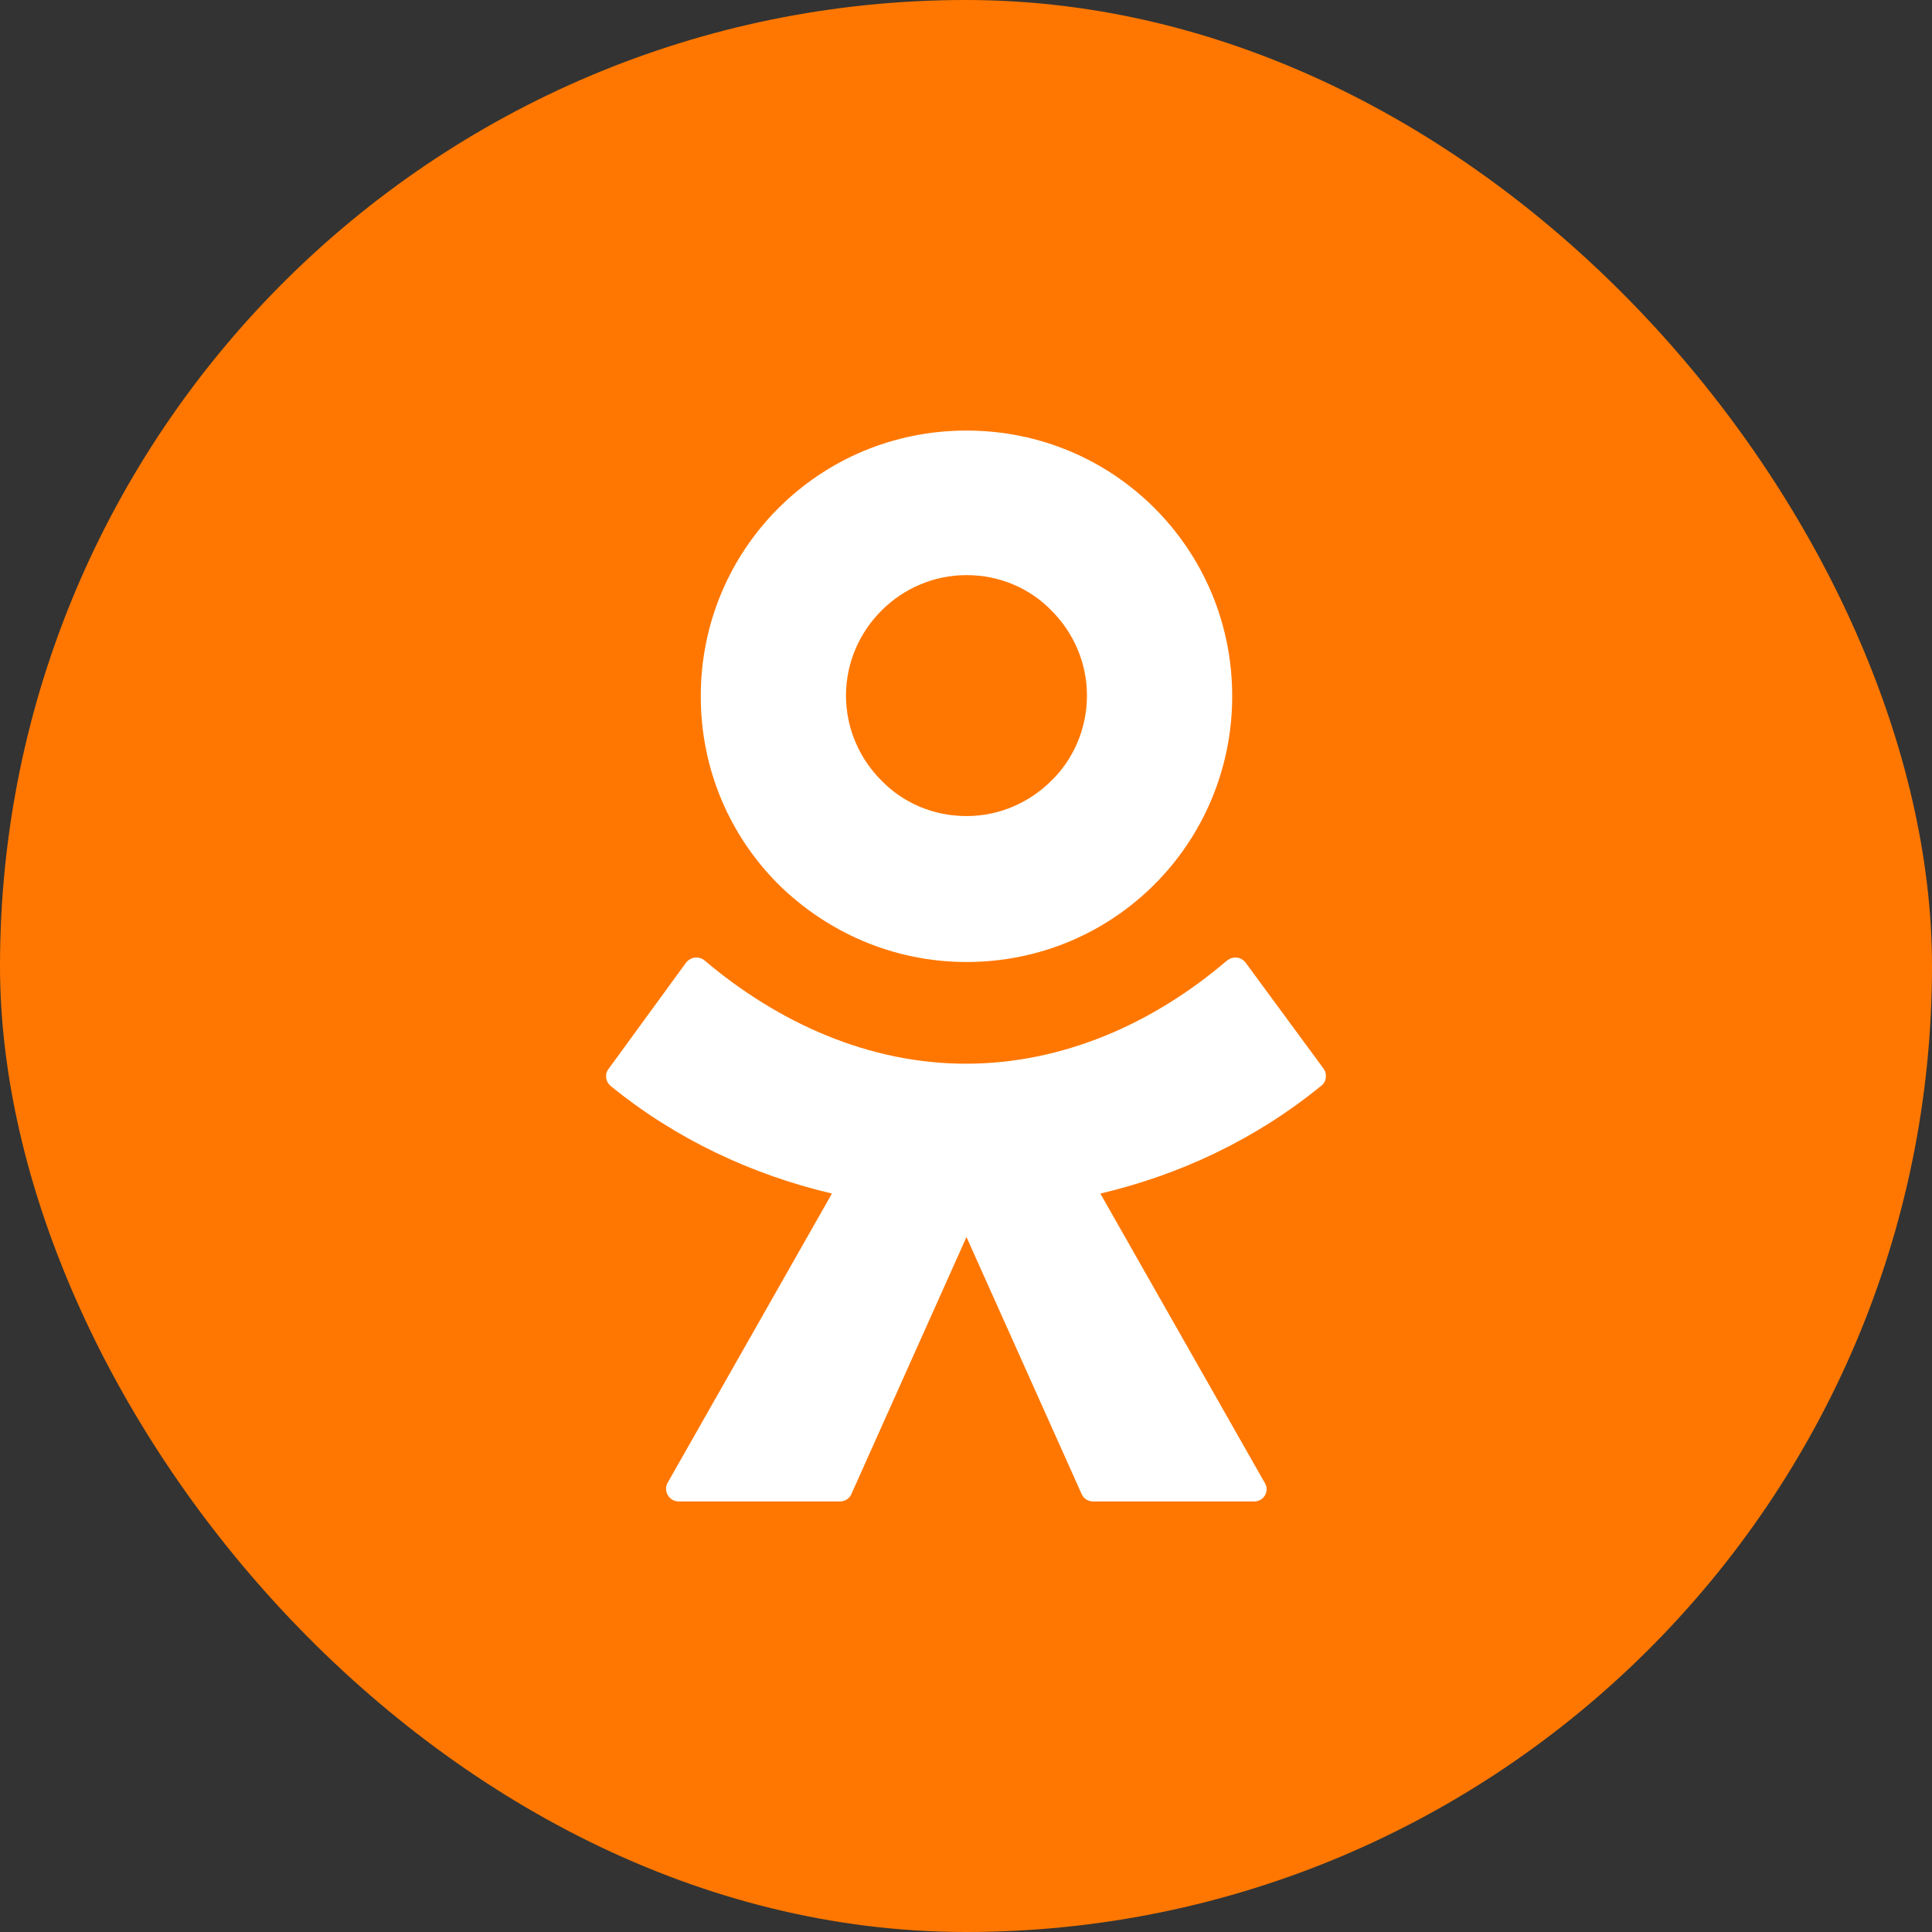
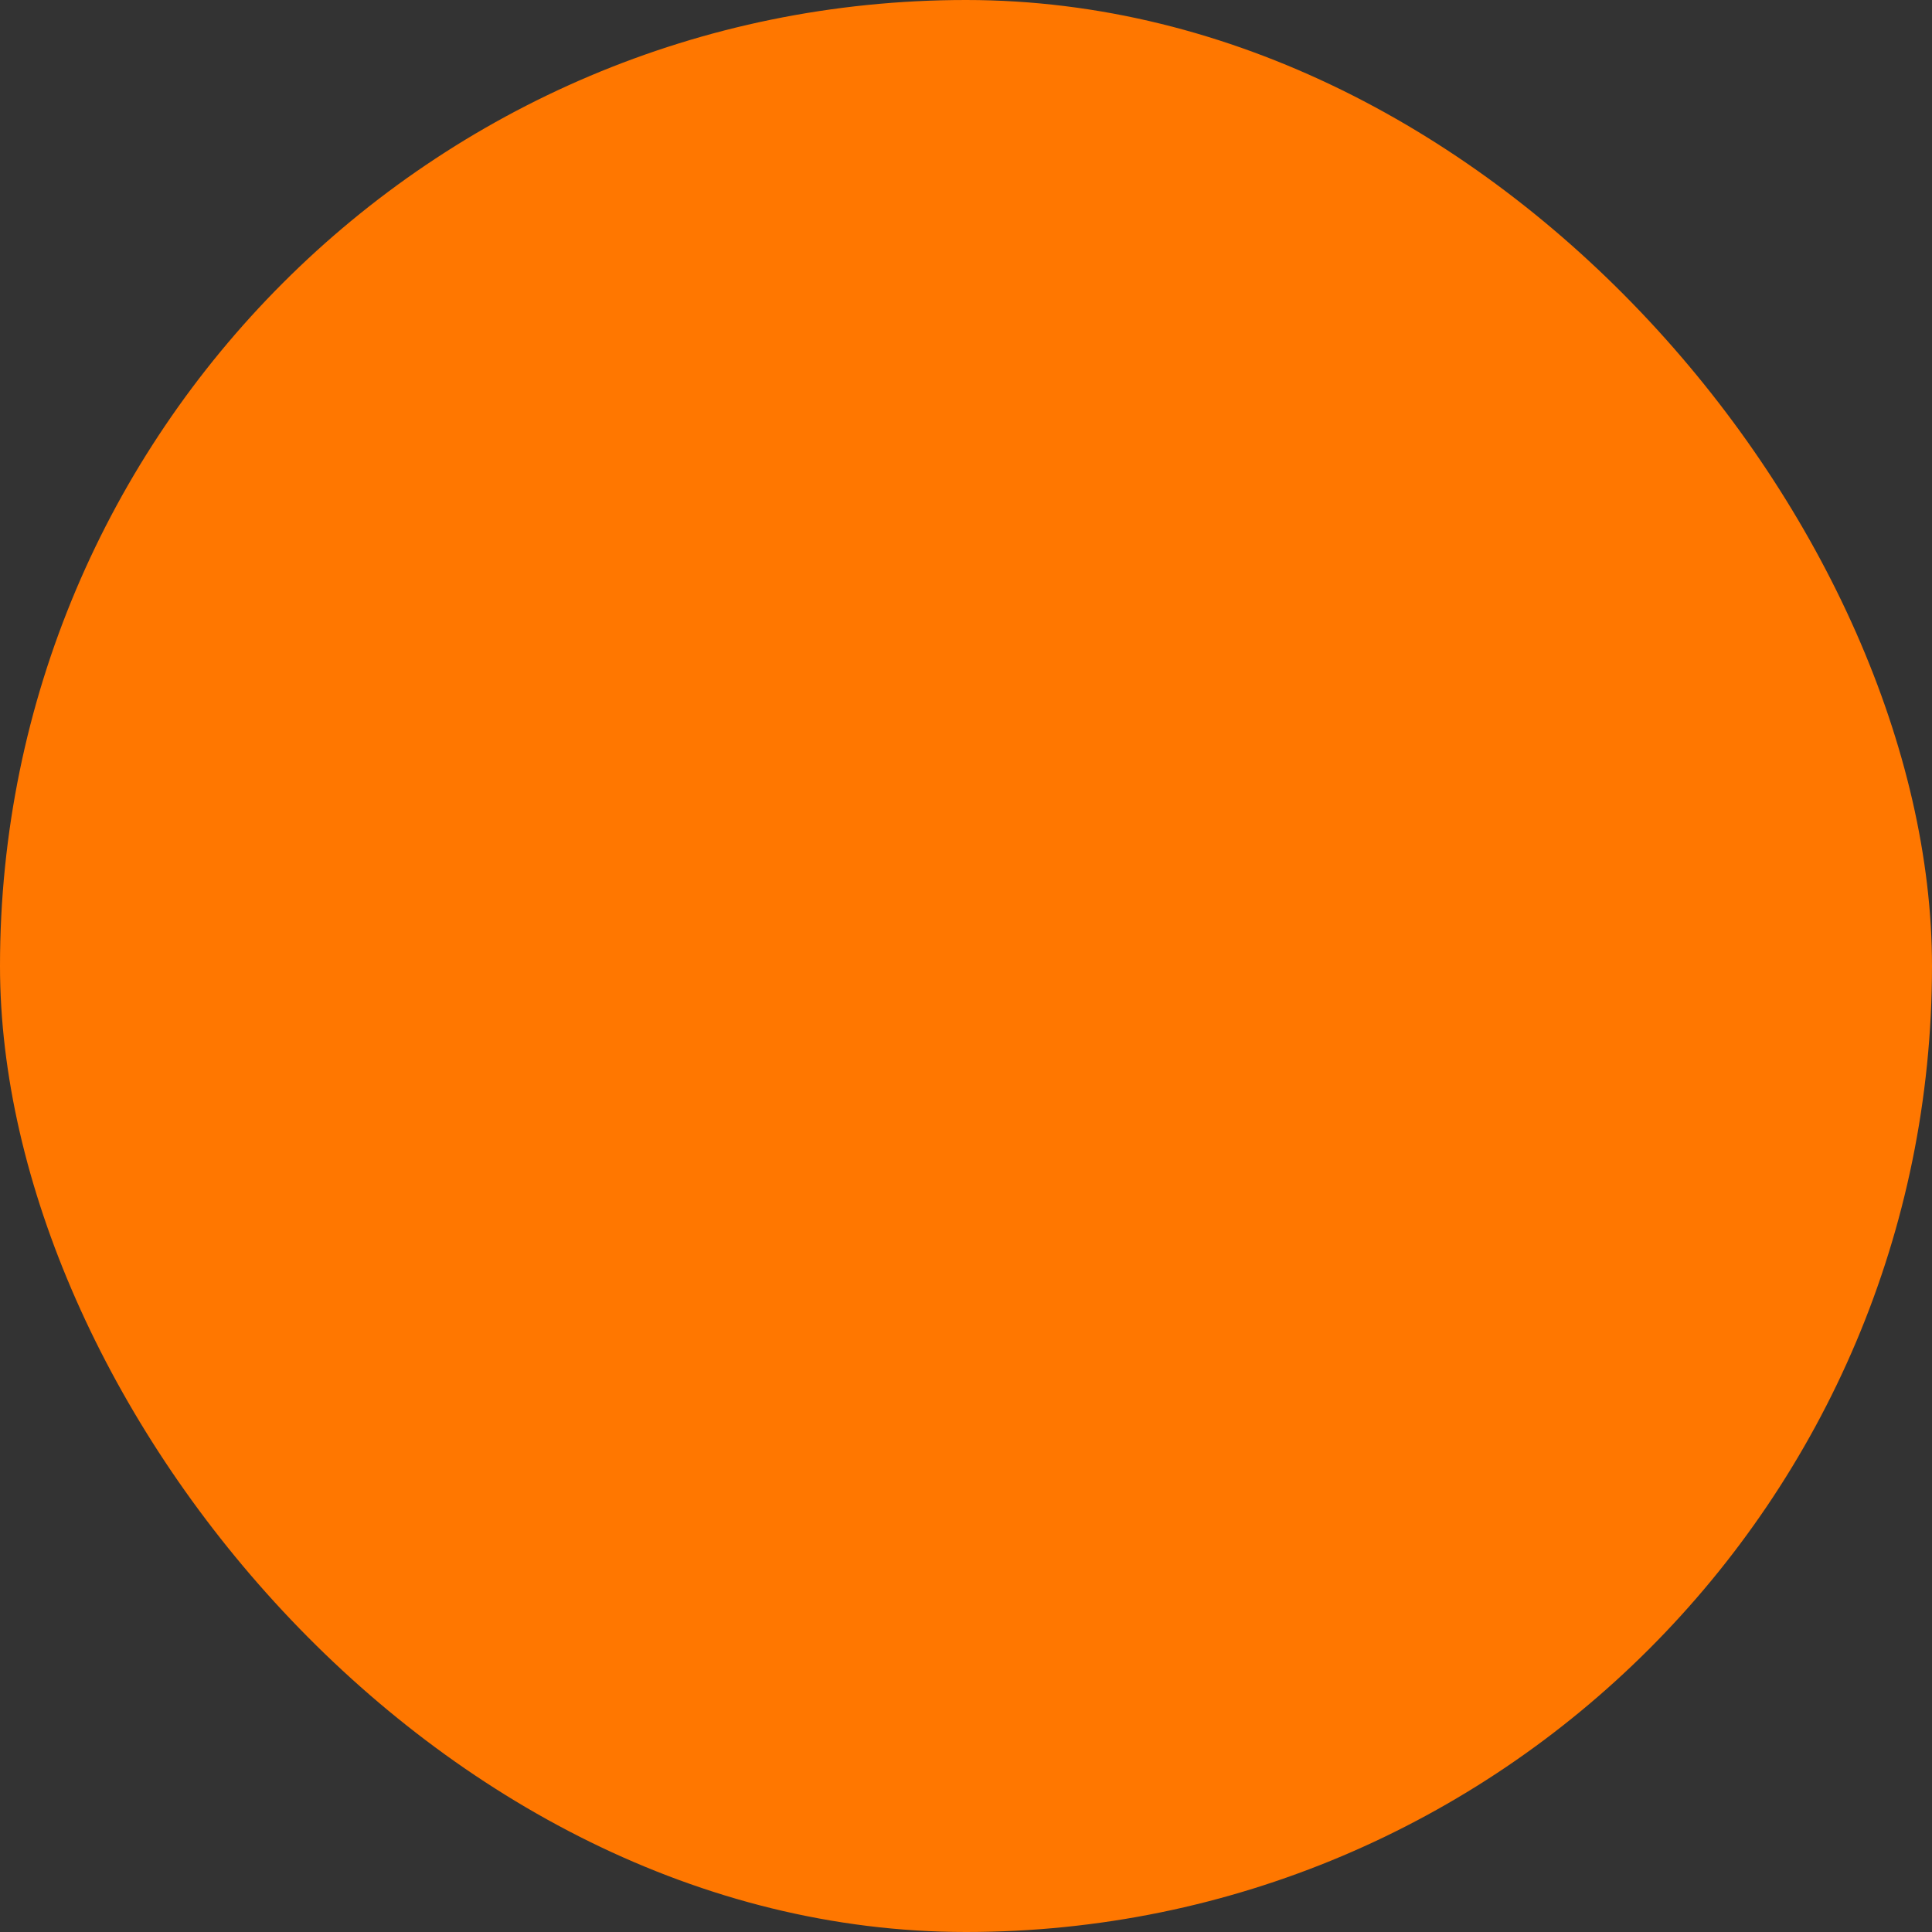
<svg xmlns="http://www.w3.org/2000/svg" width="28" height="28" viewBox="0 0 28 28" fill="none">
  <rect x="0" y="0" width="28" height="28" fill="#333333" stroke="none" />
  <rect width="28" height="28" rx="14" fill="#FF7700" />
-   <path d="M14.007 13.942C15.074 13.942 16.035 13.515 16.733 12.816C17.431 12.118 17.858 11.148 17.858 10.091C17.858 9.024 17.431 8.063 16.733 7.365C16.035 6.666 15.074 6.24 14.007 6.24C12.94 6.24 11.98 6.666 11.281 7.365C10.583 8.063 10.156 9.024 10.156 10.091C10.156 11.158 10.583 12.118 11.281 12.816C11.98 13.505 12.94 13.942 14.007 13.942ZM12.775 8.849C13.095 8.529 13.532 8.335 14.007 8.335C14.492 8.335 14.929 8.529 15.239 8.849C15.559 9.169 15.753 9.606 15.753 10.081C15.753 10.556 15.559 11.002 15.239 11.313C14.919 11.633 14.482 11.827 14.007 11.827C13.522 11.827 13.086 11.633 12.775 11.313C12.455 10.993 12.261 10.556 12.261 10.081C12.261 9.606 12.455 9.169 12.775 8.849Z" fill="white" />
-   <path d="M19.187 15.494L18.052 13.951C17.984 13.864 17.868 13.854 17.781 13.922C16.714 14.834 15.404 15.416 13.998 15.416C12.591 15.416 11.281 14.824 10.214 13.922C10.137 13.854 10.011 13.864 9.943 13.951L8.818 15.494C8.759 15.571 8.779 15.678 8.847 15.736C9.797 16.512 10.903 17.026 12.057 17.298L9.671 21.498C9.613 21.615 9.7 21.76 9.836 21.76H12.174C12.242 21.76 12.31 21.721 12.339 21.653L14.007 17.928L15.676 21.653C15.705 21.721 15.773 21.76 15.841 21.76H18.178C18.314 21.76 18.401 21.615 18.334 21.498L15.947 17.298C17.102 17.026 18.198 16.512 19.148 15.736C19.226 15.678 19.236 15.571 19.187 15.494Z" fill="white" />
</svg>